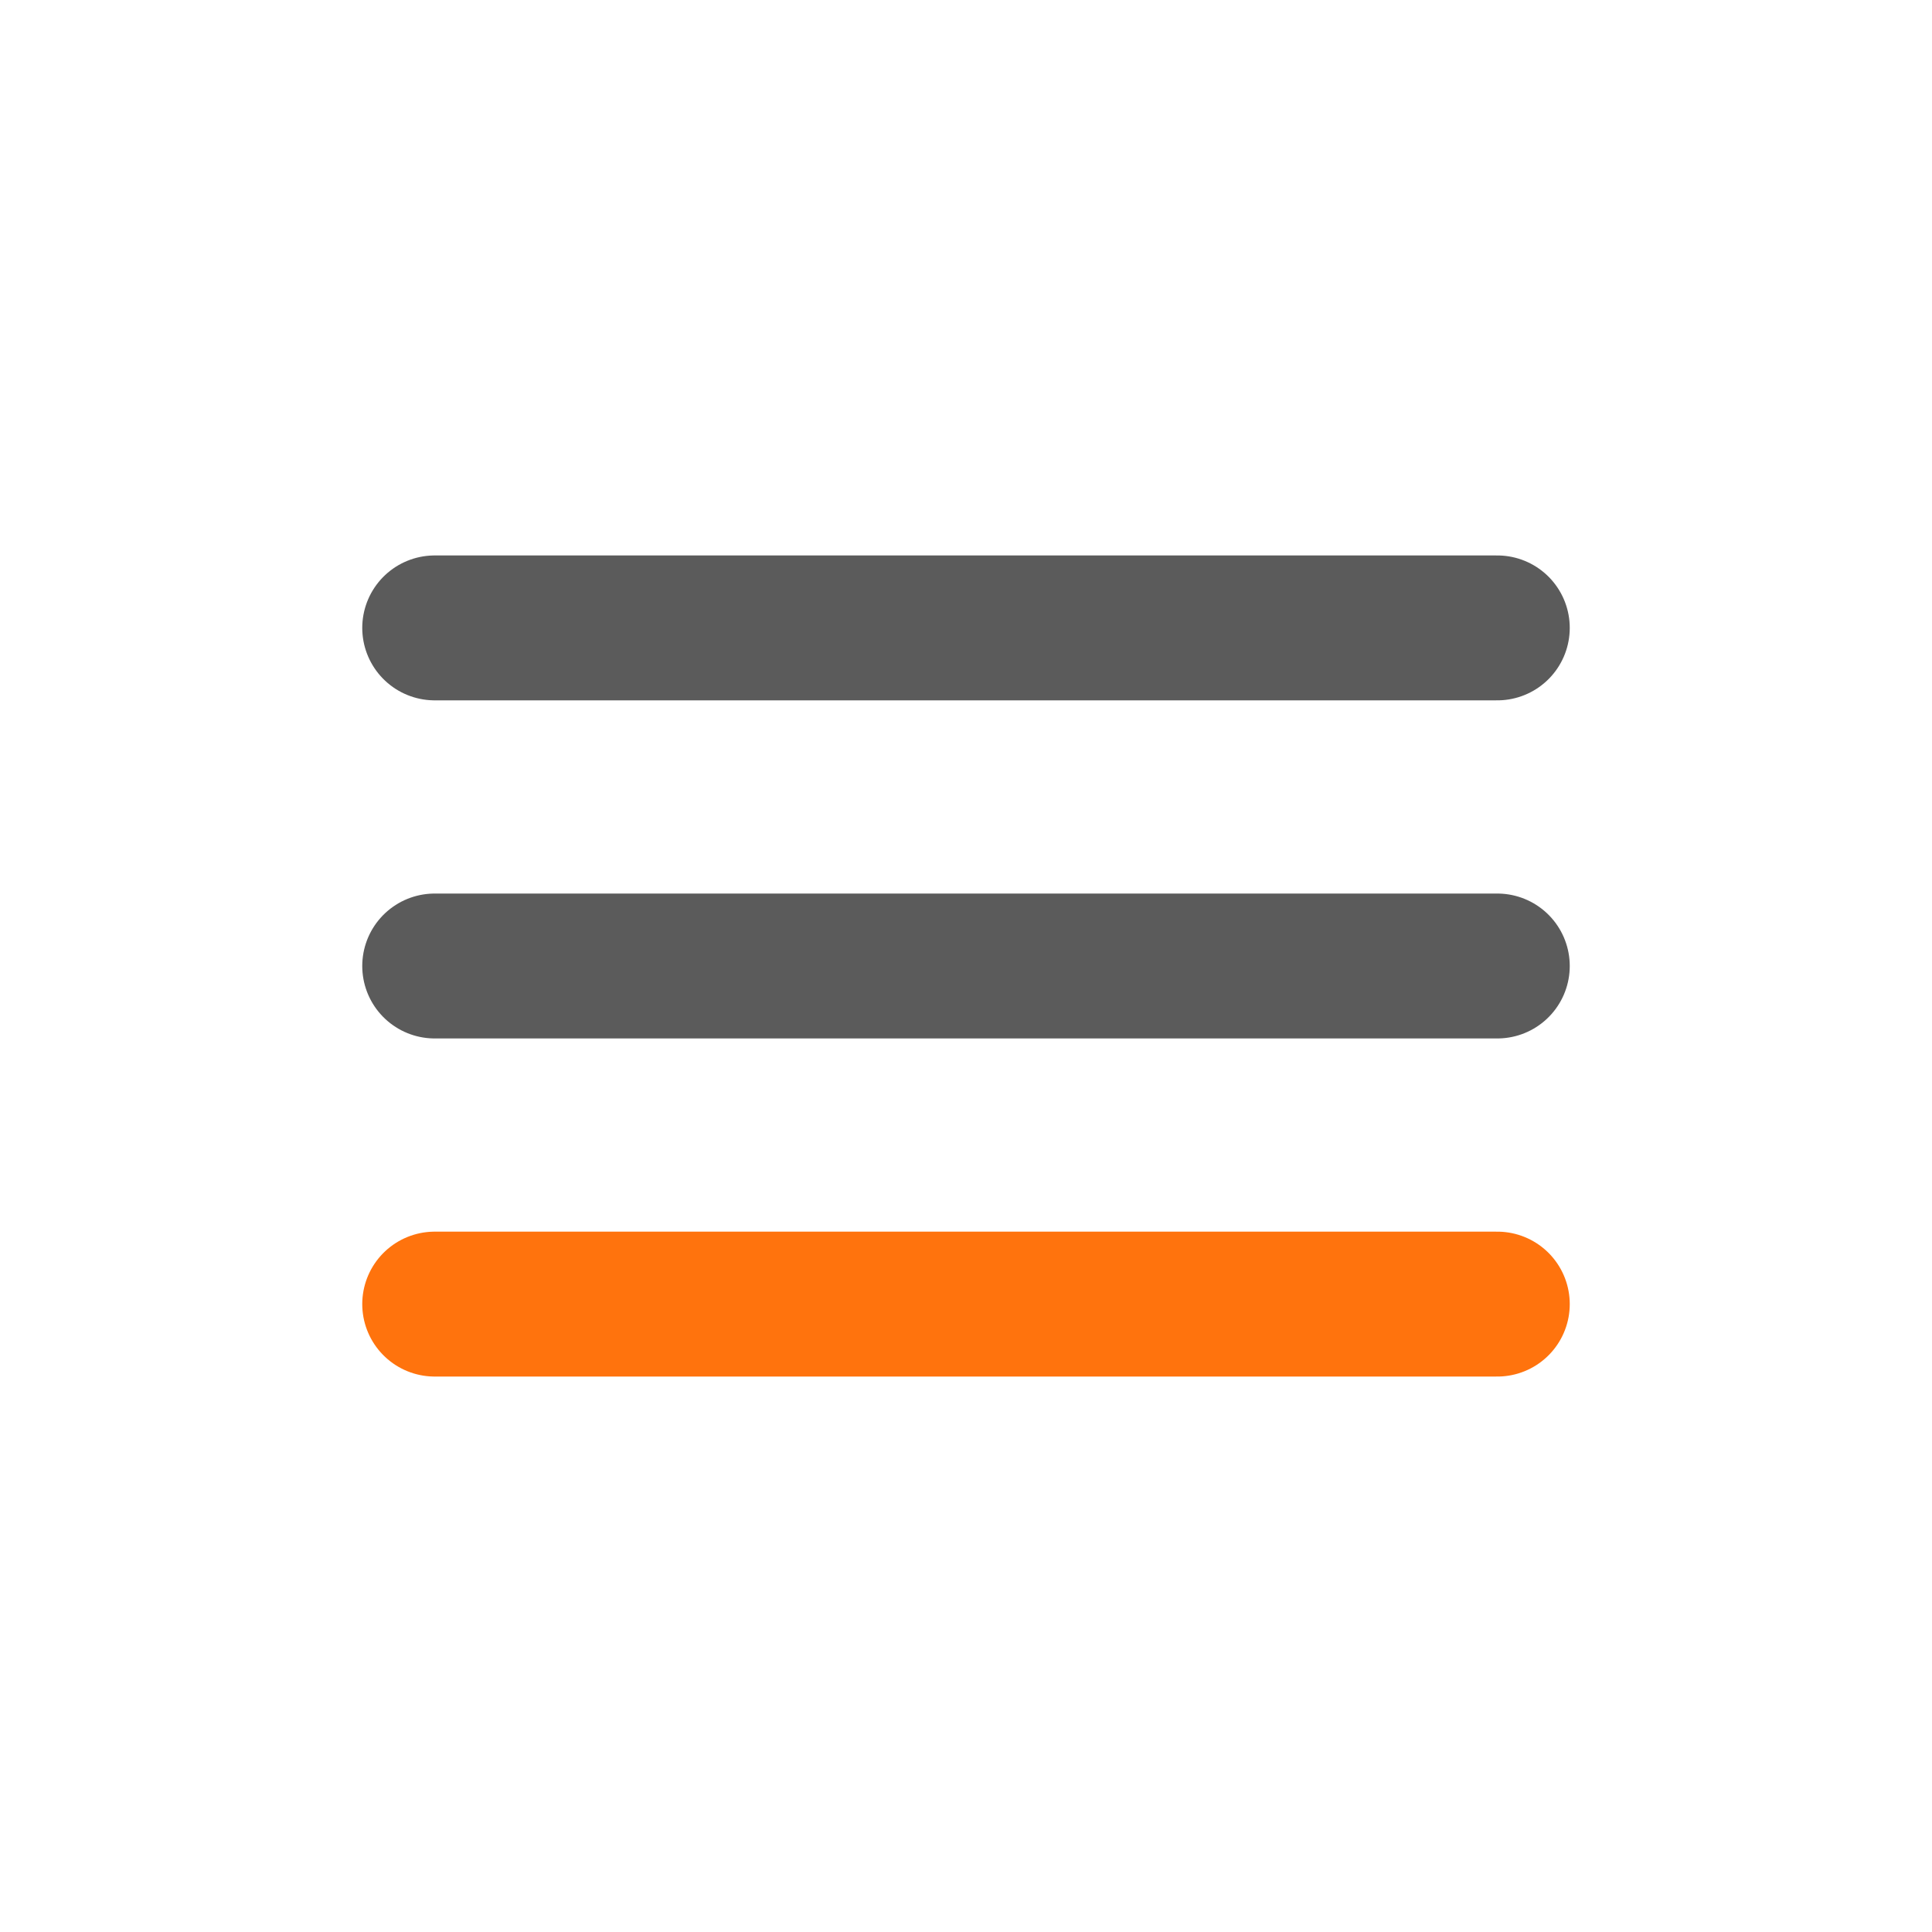
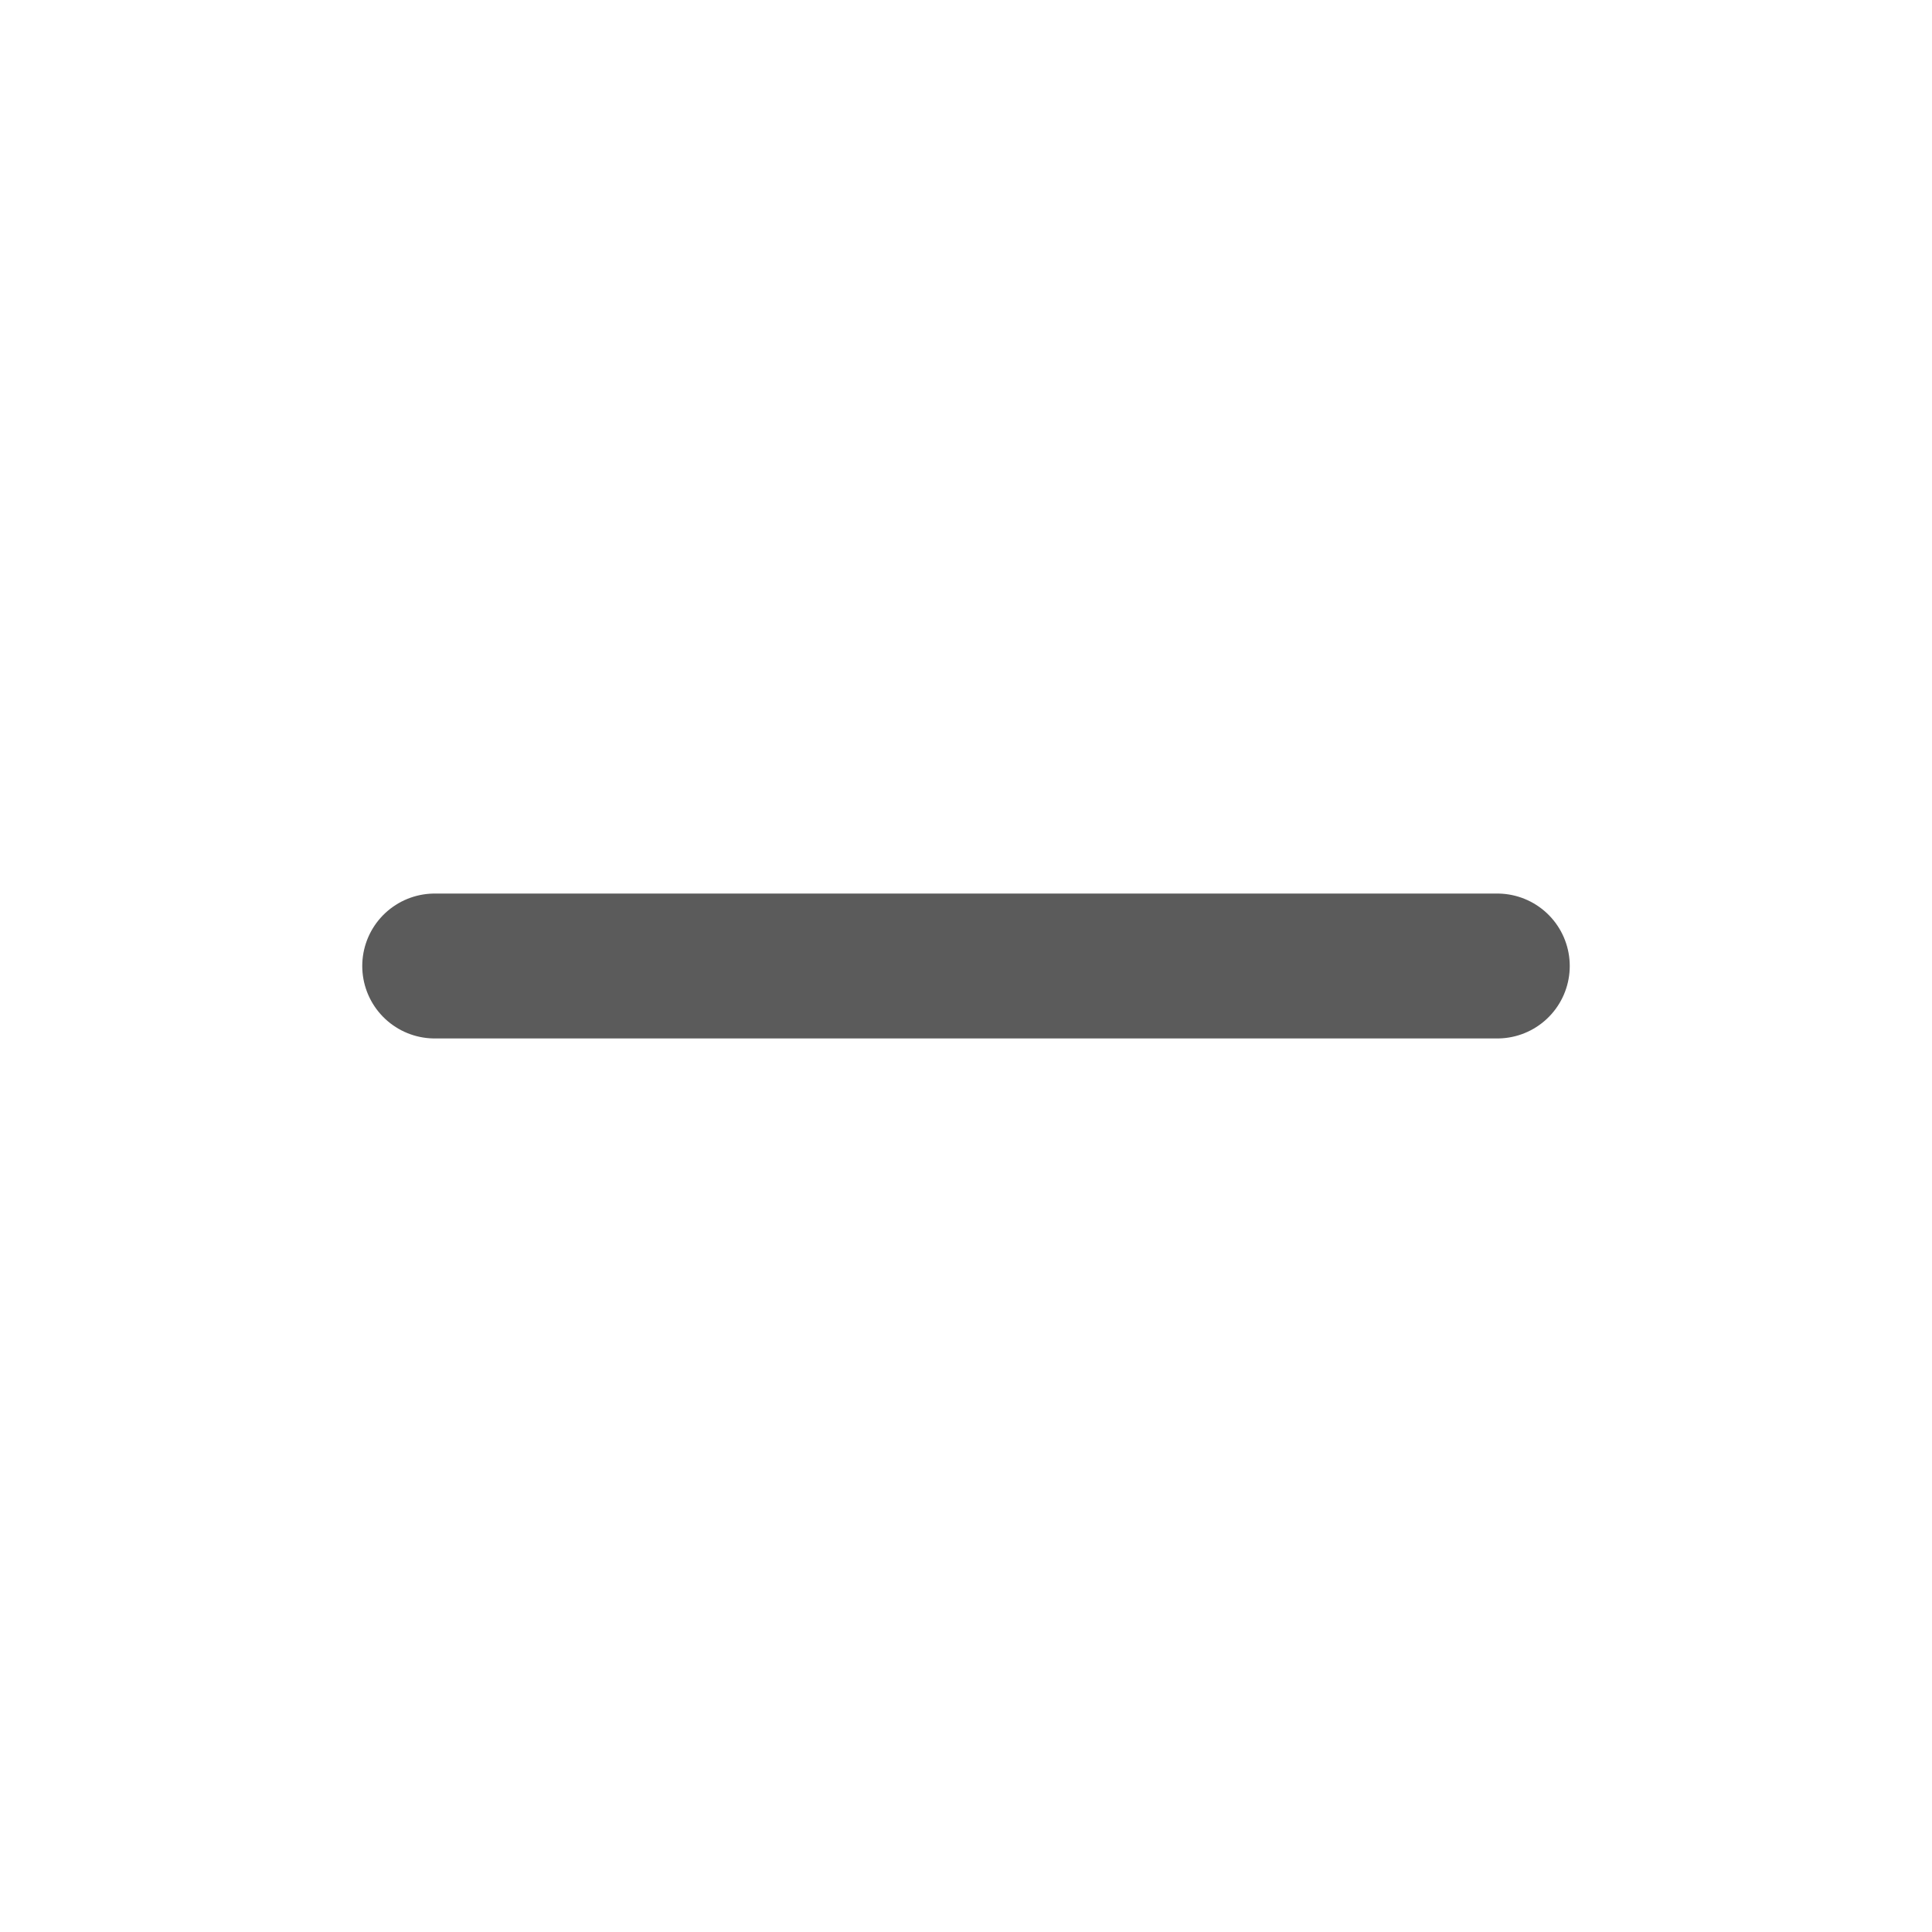
<svg xmlns="http://www.w3.org/2000/svg" width="40" height="40" viewBox="0 0 40 40" fill="none">
-   <path d="M9 13H31" stroke="#5B5B5B" stroke-width="3" stroke-linecap="round" />
  <path d="M9 20H31" stroke="#5B5B5B" stroke-width="3" stroke-linecap="round" />
-   <path d="M9 27H31" stroke="#FF730D" stroke-width="3" stroke-linecap="round" />
</svg>